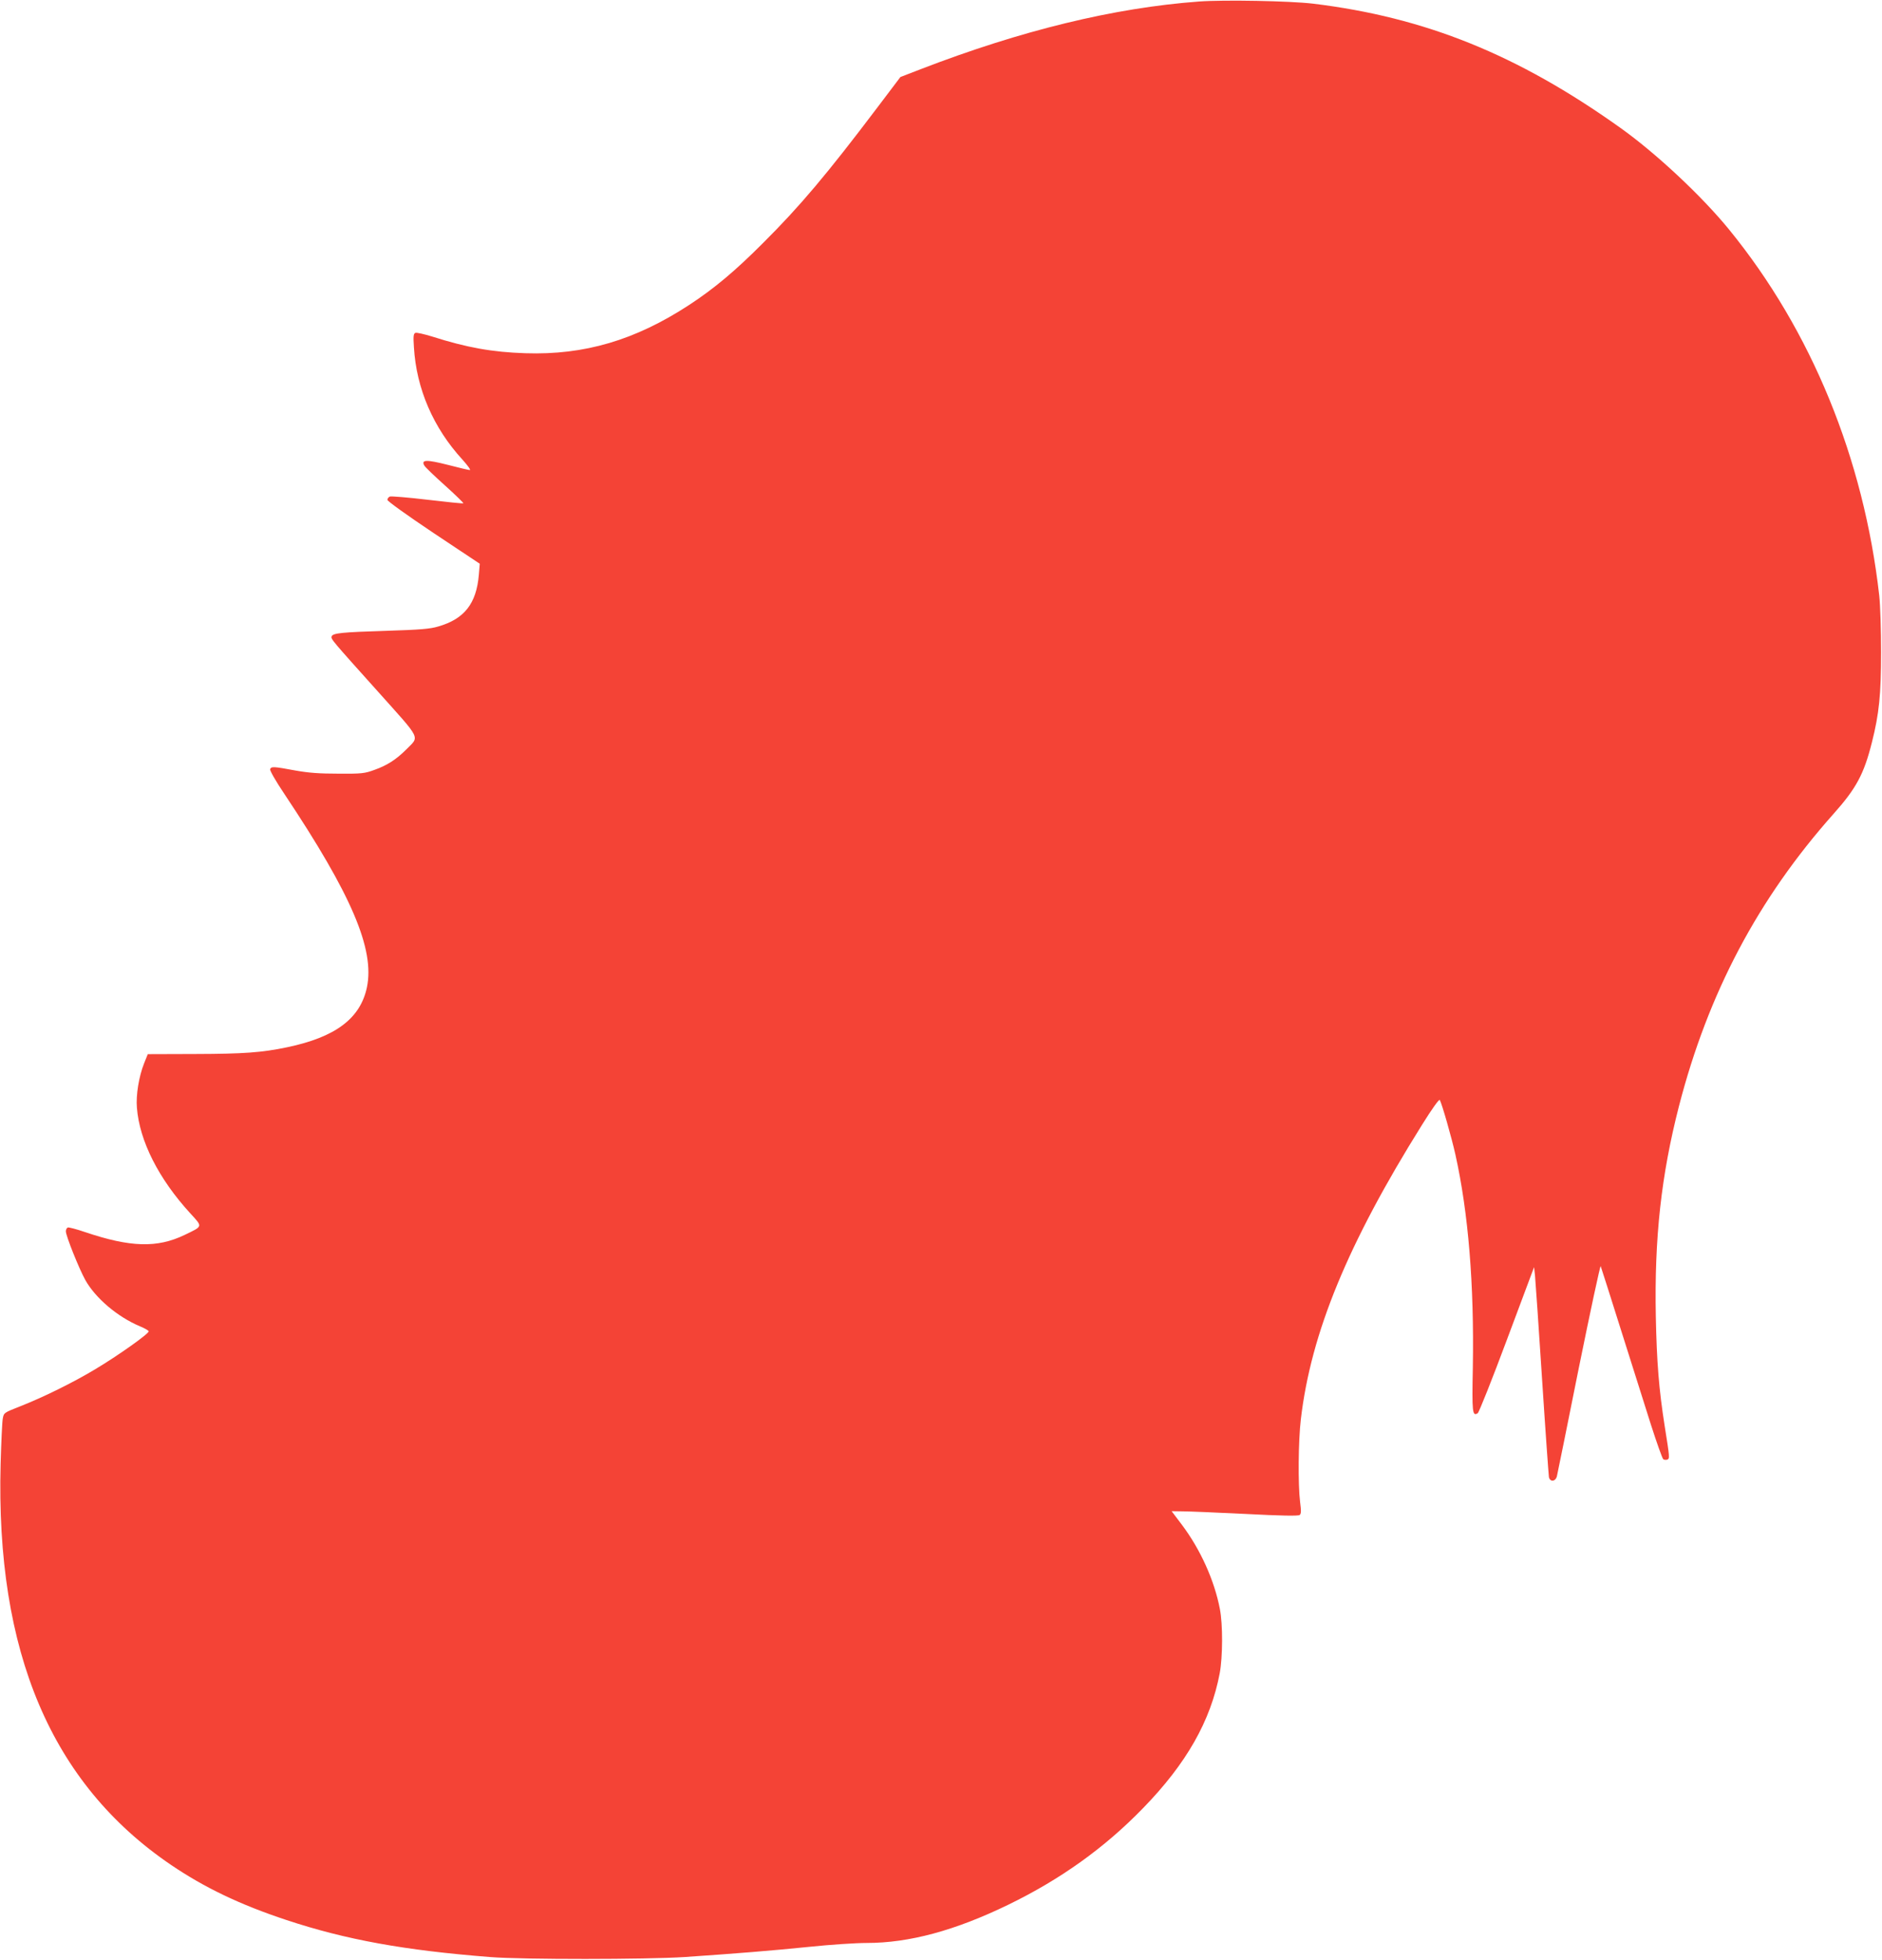
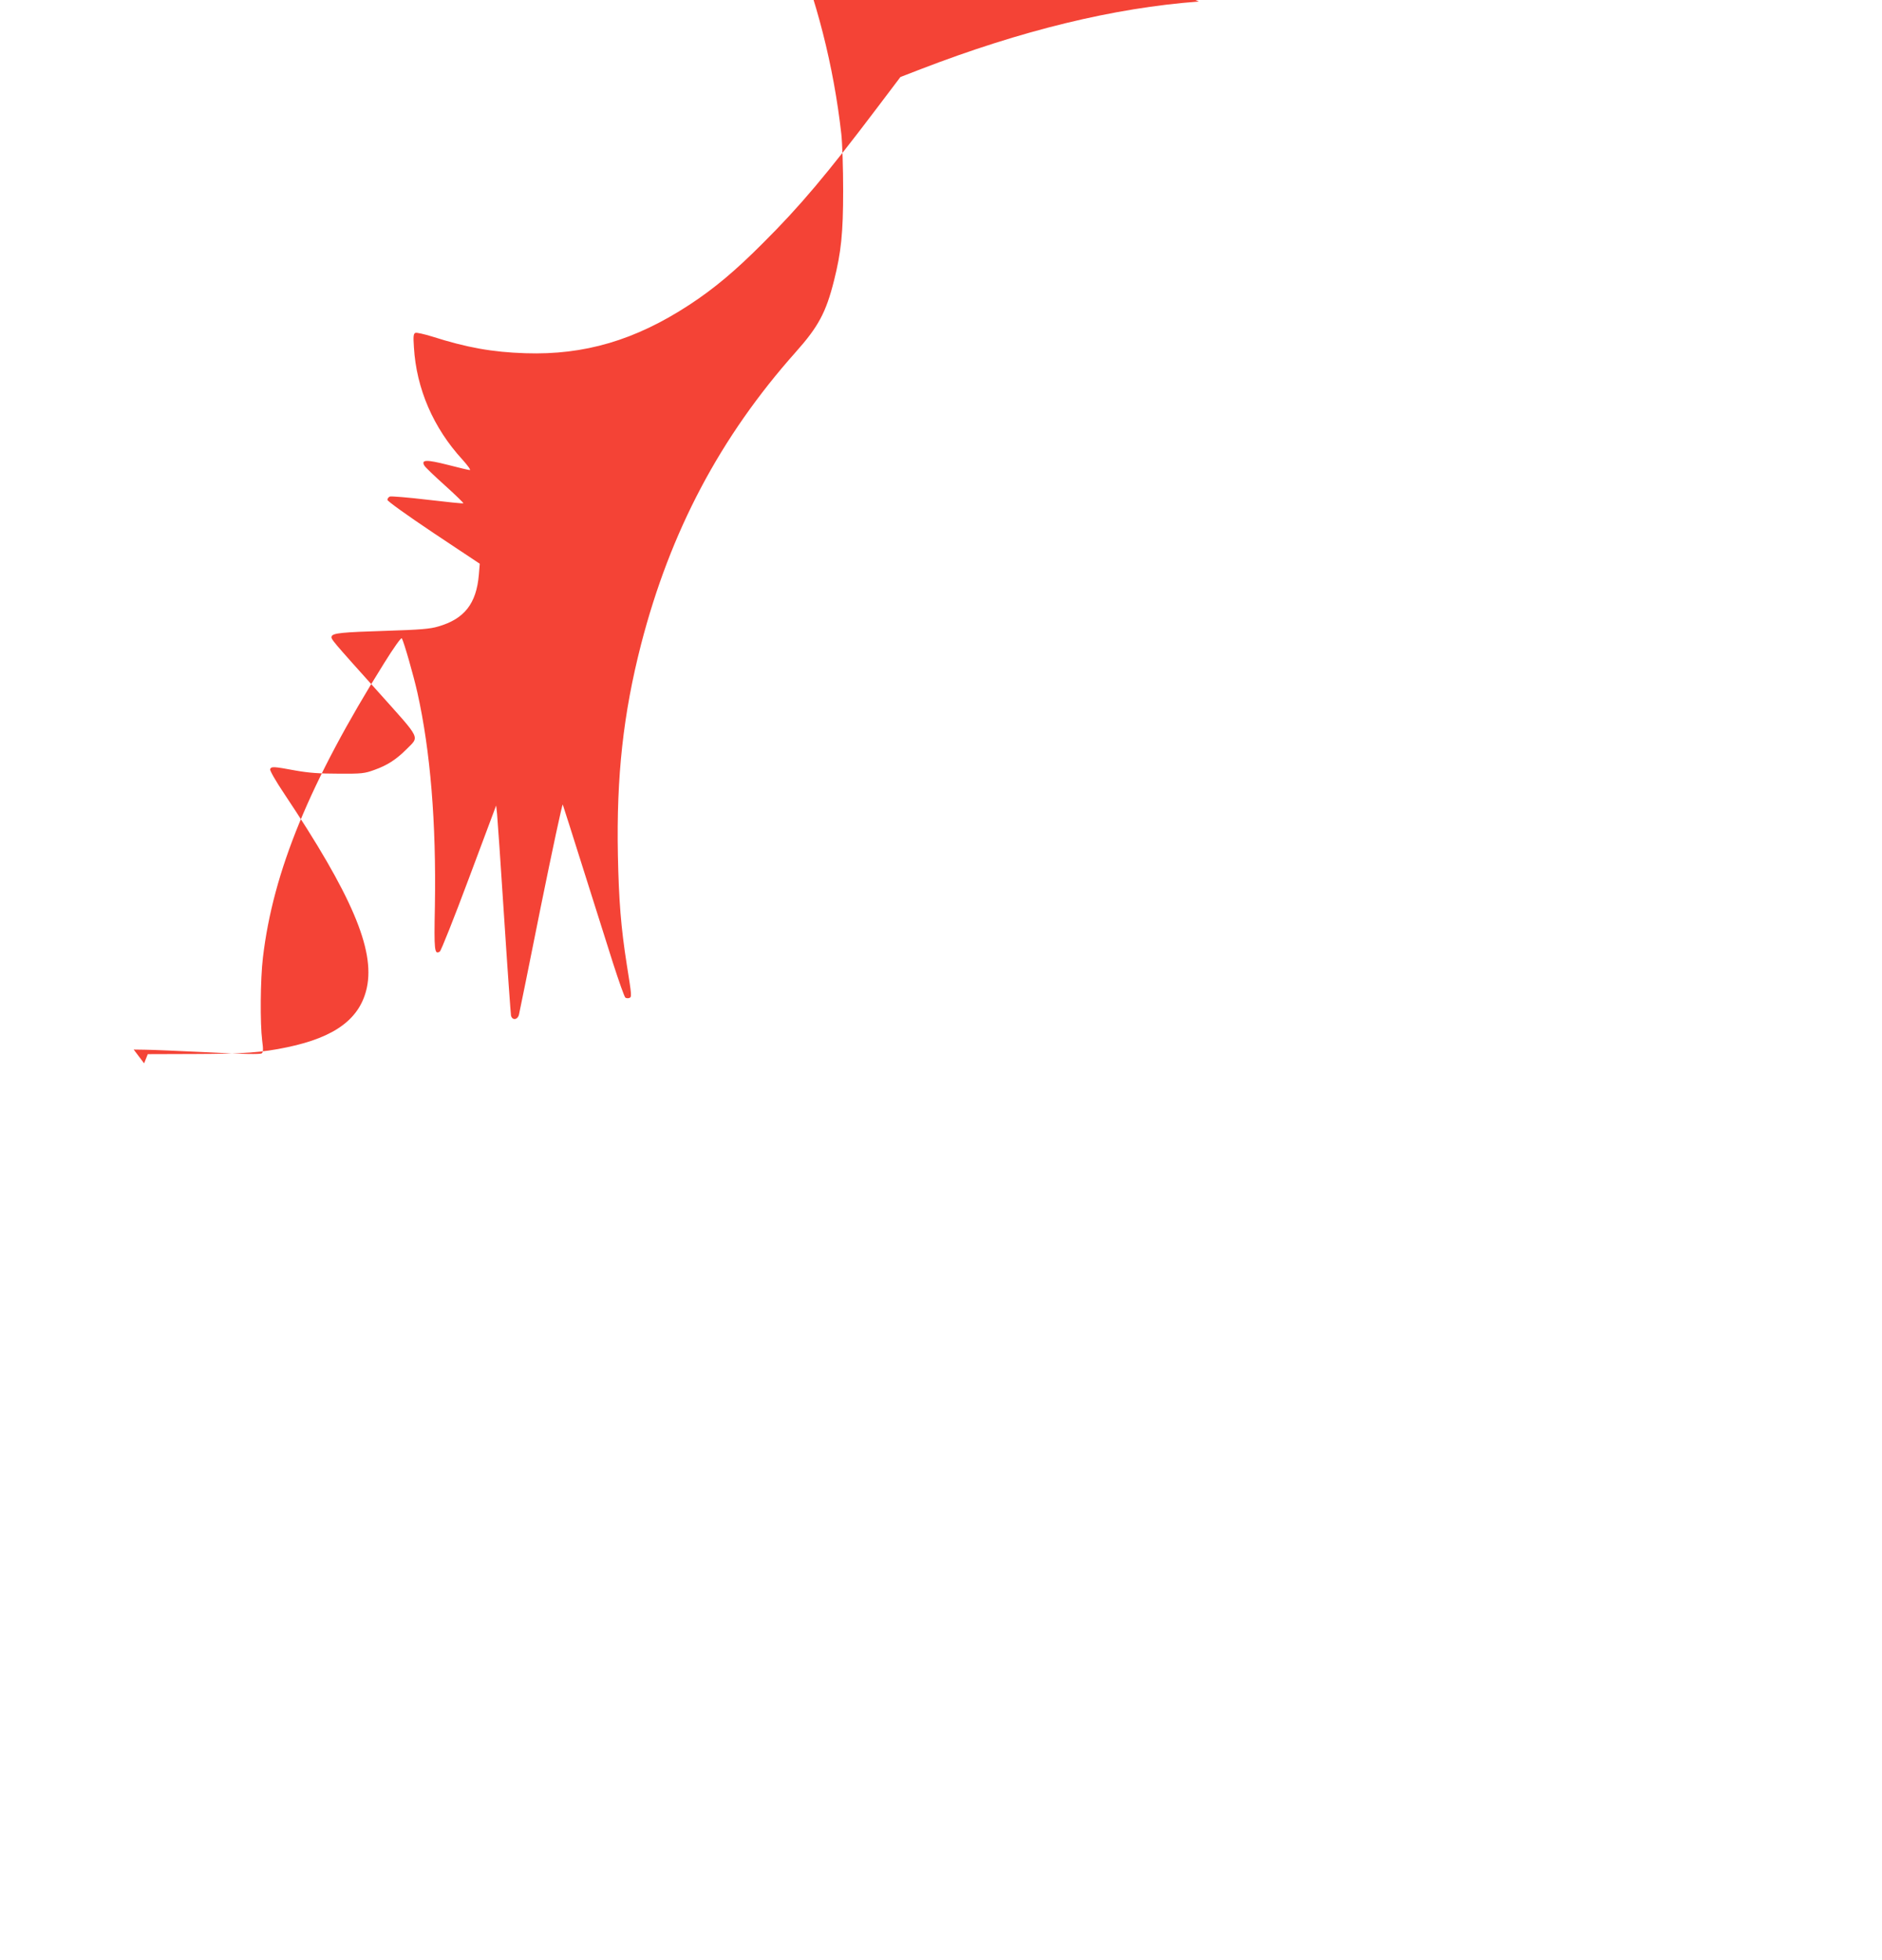
<svg xmlns="http://www.w3.org/2000/svg" version="1.0" width="1229pt" height="1280pt" viewBox="0 0 1229 1280" preserveAspectRatio="xMidYMid meet">
  <g transform="translate(0,1280) scale(0.1,-0.1)" fill="#f44336" stroke="none">
-     <path d="M7829 12790 c-555 -41 -1161 -189 -1817 -442 l-132 -51 -152 -201 c-328 -434 -505 -644 -743 -881 -185 -186 -323 -301 -485 -407 -352 -230 -684 -328 -1070 -315 -216 7 -382 37 -608 109 -52 16 -101 27 -109 24 -13 -5 -15 -21 -10 -94 16 -271 127 -527 317 -734 34 -38 56 -68 48 -68 -7 0 -72 15 -144 34 -138 35 -174 34 -154 -3 5 -11 66 -69 135 -131 69 -62 123 -115 121 -117 -2 -3 -107 8 -234 23 -126 15 -237 24 -246 21 -9 -4 -16 -13 -16 -22 0 -8 126 -99 301 -216 l302 -201 -6 -72 c-16 -189 -95 -289 -266 -338 -53 -16 -118 -21 -336 -28 -292 -9 -351 -15 -359 -36 -7 -17 -2 -22 303 -362 288 -322 271 -288 183 -378 -64 -64 -124 -103 -206 -132 -65 -24 -84 -26 -236 -25 -124 0 -194 5 -283 21 -140 26 -156 27 -163 8 -3 -8 38 -80 94 -163 438 -657 590 -1013 538 -1262 -43 -203 -205 -325 -521 -391 -167 -35 -284 -43 -600 -44 l-310 -1 -24 -60 c-34 -86 -54 -207 -47 -290 17 -217 142 -464 348 -689 83 -91 85 -83 -37 -142 -179 -86 -354 -81 -650 19 -55 19 -106 32 -112 30 -7 -3 -13 -14 -13 -25 0 -29 85 -242 127 -318 66 -118 210 -241 358 -303 29 -12 54 -26 56 -32 4 -14 -200 -159 -351 -249 -145 -87 -336 -181 -488 -241 -107 -42 -107 -42 -114 -81 -4 -21 -10 -154 -14 -294 -33 -1231 331 -2088 1111 -2619 221 -150 453 -261 755 -361 389 -129 770 -198 1330 -242 215 -17 1022 -16 1270 0 338 23 572 42 818 67 134 14 301 25 372 25 278 0 577 81 925 250 341 166 628 371 880 631 283 291 441 569 500 880 20 107 21 319 1 421 -36 187 -127 388 -247 548 l-68 90 72 -1 c40 0 225 -8 411 -17 228 -12 343 -14 353 -7 10 8 11 25 3 85 -14 112 -12 398 5 541 66 563 307 1148 791 1922 64 103 112 170 116 163 14 -24 77 -244 102 -356 85 -382 123 -848 114 -1392 -6 -294 -3 -320 32 -298 8 5 94 221 191 481 l177 473 6 -55 c3 -30 24 -333 46 -674 22 -341 43 -630 45 -643 8 -33 43 -29 52 6 4 15 68 333 143 707 76 374 140 673 143 665 3 -8 63 -195 132 -415 70 -220 158 -499 196 -620 39 -121 75 -223 81 -226 6 -4 18 -5 26 -2 16 7 16 12 -17 218 -38 242 -52 419 -58 715 -10 515 35 923 151 1375 191 740 517 1356 1010 1910 148 166 198 259 250 466 47 186 60 312 60 589 0 144 -5 305 -12 370 -101 895 -443 1731 -980 2390 -179 220 -480 501 -712 666 -671 478 -1273 721 -2005 810 -153 18 -580 26 -746 14z" />
+     <path d="M7829 12790 c-555 -41 -1161 -189 -1817 -442 l-132 -51 -152 -201 c-328 -434 -505 -644 -743 -881 -185 -186 -323 -301 -485 -407 -352 -230 -684 -328 -1070 -315 -216 7 -382 37 -608 109 -52 16 -101 27 -109 24 -13 -5 -15 -21 -10 -94 16 -271 127 -527 317 -734 34 -38 56 -68 48 -68 -7 0 -72 15 -144 34 -138 35 -174 34 -154 -3 5 -11 66 -69 135 -131 69 -62 123 -115 121 -117 -2 -3 -107 8 -234 23 -126 15 -237 24 -246 21 -9 -4 -16 -13 -16 -22 0 -8 126 -99 301 -216 l302 -201 -6 -72 c-16 -189 -95 -289 -266 -338 -53 -16 -118 -21 -336 -28 -292 -9 -351 -15 -359 -36 -7 -17 -2 -22 303 -362 288 -322 271 -288 183 -378 -64 -64 -124 -103 -206 -132 -65 -24 -84 -26 -236 -25 -124 0 -194 5 -283 21 -140 26 -156 27 -163 8 -3 -8 38 -80 94 -163 438 -657 590 -1013 538 -1262 -43 -203 -205 -325 -521 -391 -167 -35 -284 -43 -600 -44 l-310 -1 -24 -60 l-68 90 72 -1 c40 0 225 -8 411 -17 228 -12 343 -14 353 -7 10 8 11 25 3 85 -14 112 -12 398 5 541 66 563 307 1148 791 1922 64 103 112 170 116 163 14 -24 77 -244 102 -356 85 -382 123 -848 114 -1392 -6 -294 -3 -320 32 -298 8 5 94 221 191 481 l177 473 6 -55 c3 -30 24 -333 46 -674 22 -341 43 -630 45 -643 8 -33 43 -29 52 6 4 15 68 333 143 707 76 374 140 673 143 665 3 -8 63 -195 132 -415 70 -220 158 -499 196 -620 39 -121 75 -223 81 -226 6 -4 18 -5 26 -2 16 7 16 12 -17 218 -38 242 -52 419 -58 715 -10 515 35 923 151 1375 191 740 517 1356 1010 1910 148 166 198 259 250 466 47 186 60 312 60 589 0 144 -5 305 -12 370 -101 895 -443 1731 -980 2390 -179 220 -480 501 -712 666 -671 478 -1273 721 -2005 810 -153 18 -580 26 -746 14z" />
  </g>
</svg>